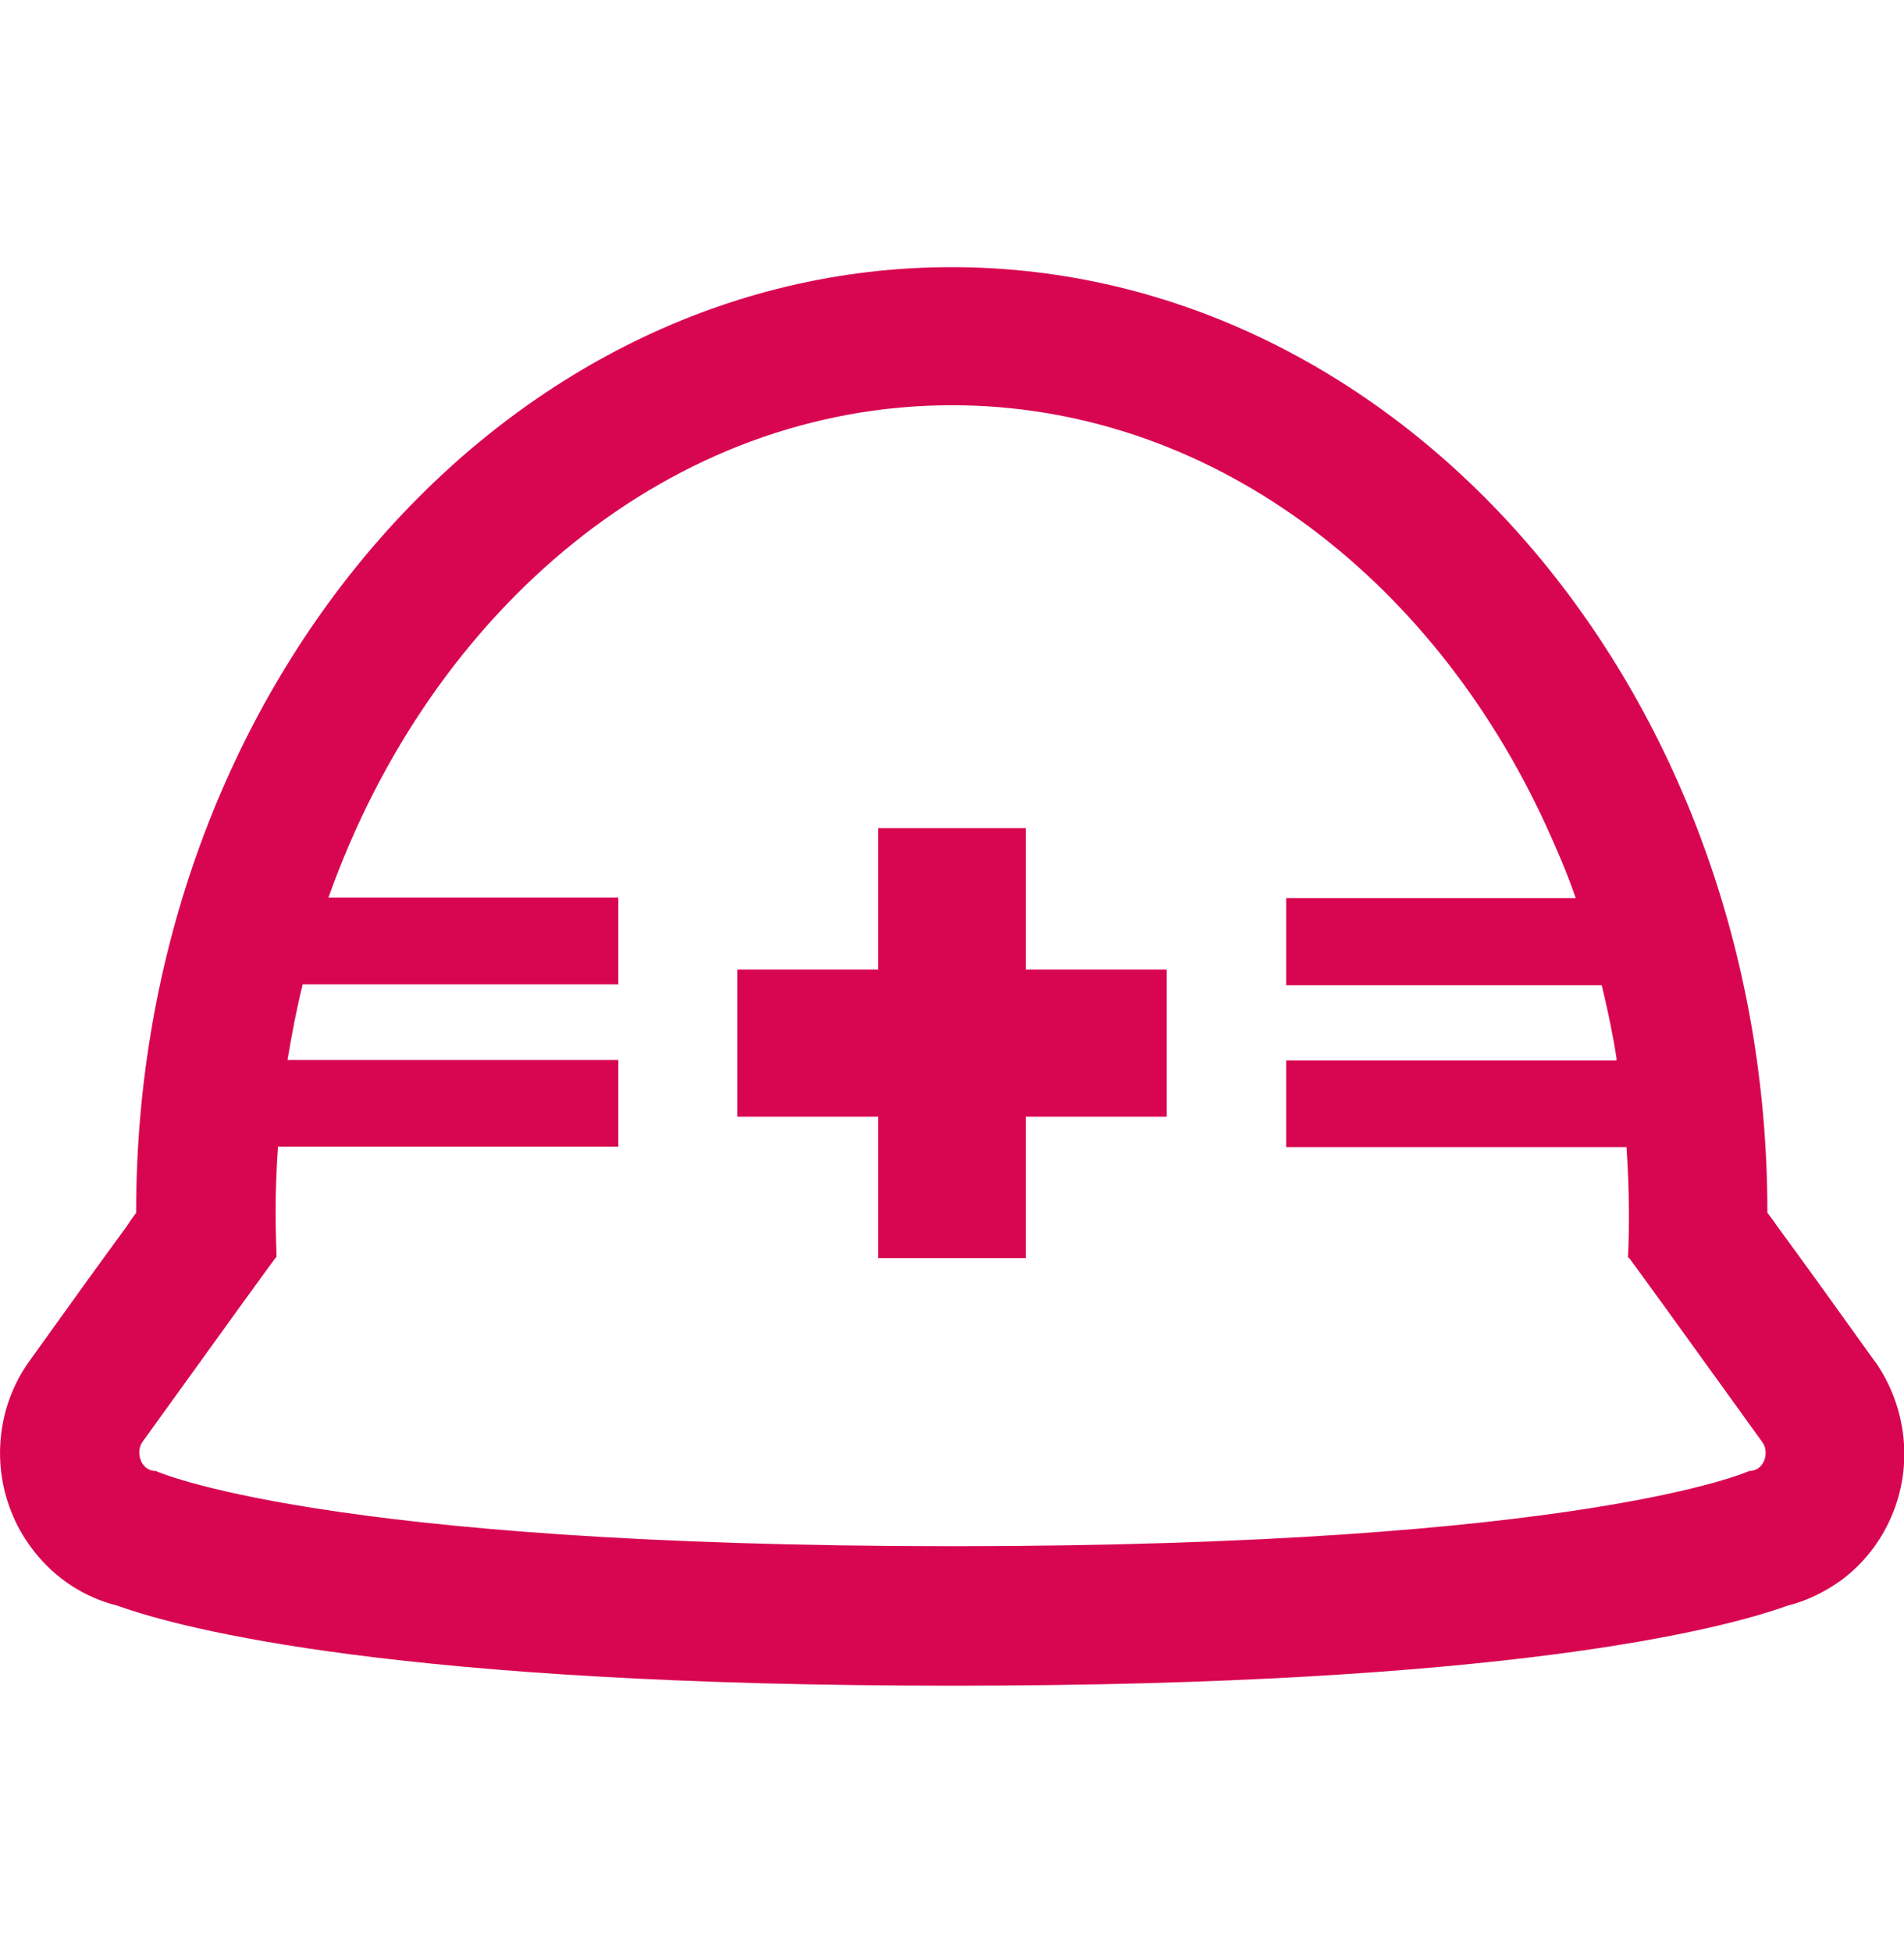
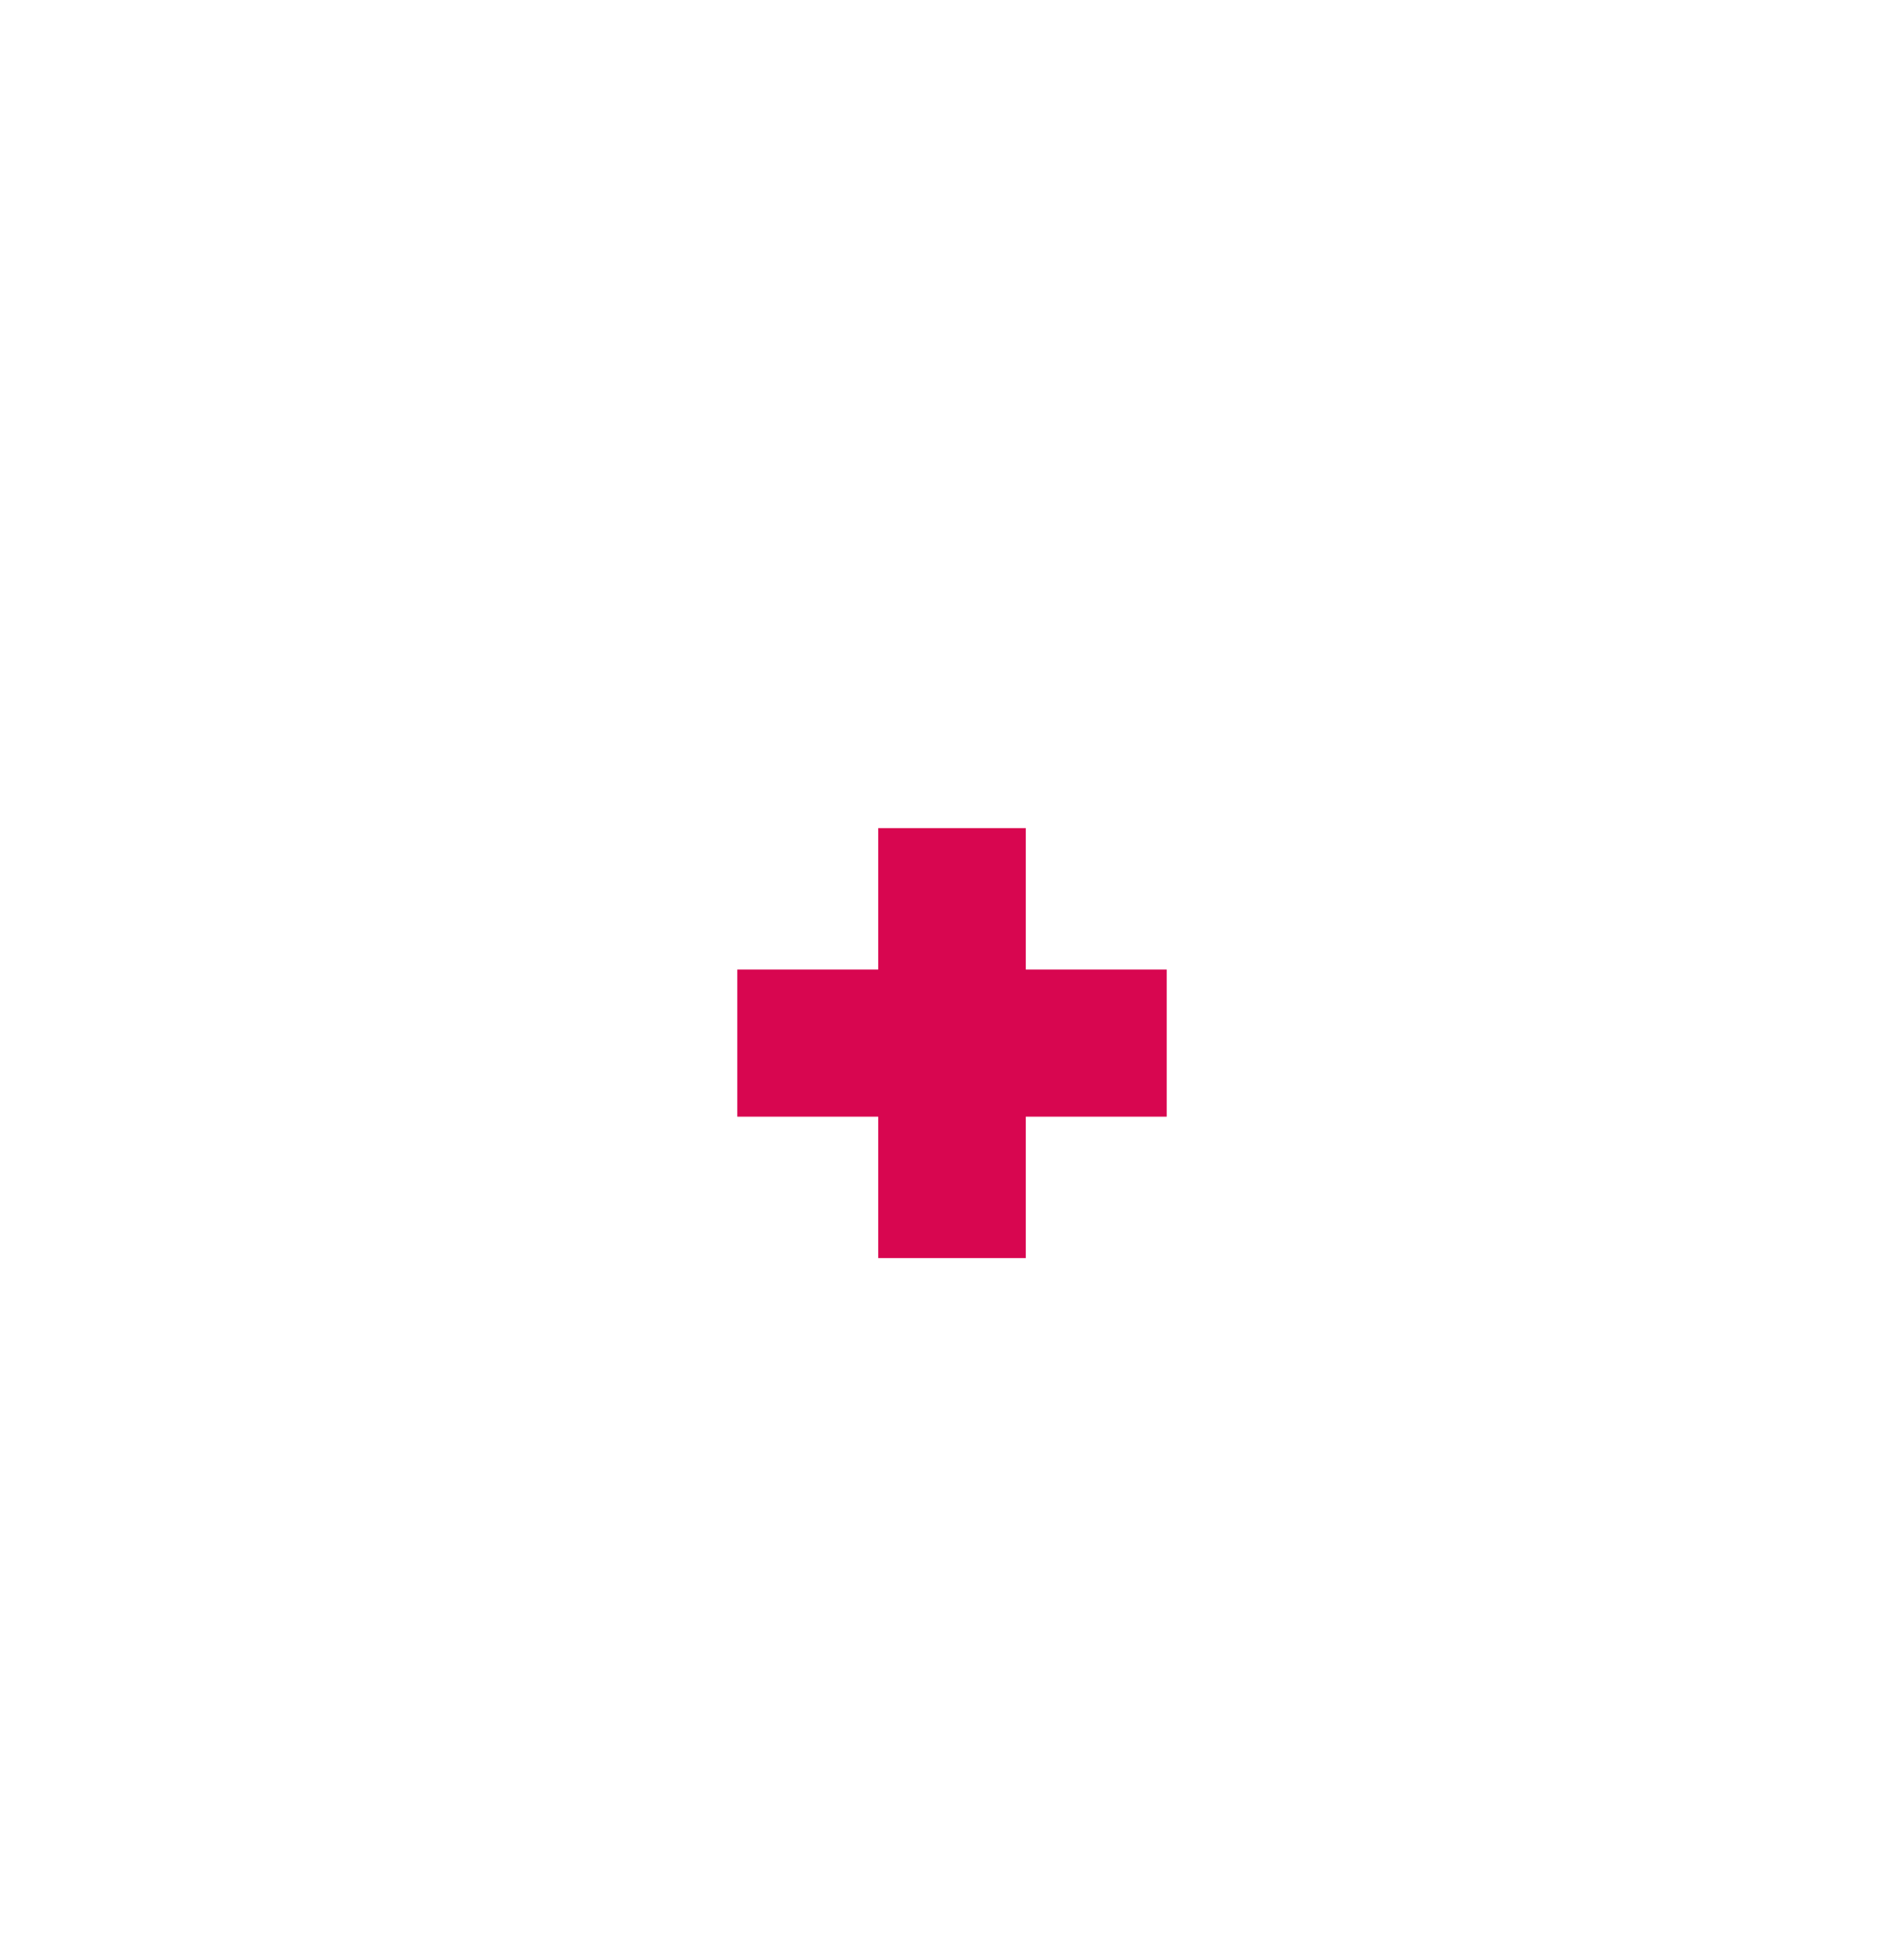
<svg xmlns="http://www.w3.org/2000/svg" id="_圖層_1" data-name="圖層 1" width="40" height="41" viewBox="0 0 40 41">
  <defs>
    <style>
      .cls-1 {
        fill: #d80650;
      }
    </style>
  </defs>
-   <path class="cls-1" d="M39.38,28.58c-.83-1.16-1.53-2.13-2.03-2.81-.06-.09-.12-.17-.18-.25l-.04-.05v-.02c0-10.94-7.69-19.84-17.14-19.84S2.86,14.51,2.86,25.45c0,0,0,.02,0,.02-.07,.09-.14,.19-.21,.3-.5,.68-1.2,1.65-2.03,2.81-.68,.94-.81,2.2-.34,3.27,.11,.26,.26,.5,.43,.72,.45,.58,1.07,.98,1.76,1.15,1.39,.5,5.94,1.68,17.54,1.68s16.15-1.18,17.54-1.68c.4-.1,.77-.28,1.11-.52,.47-.34,.84-.81,1.07-1.34,.47-1.07,.33-2.32-.34-3.27Zm-6.28-9.72h-6.08v1.81h0v.02h6.63c.12,.5,.23,1.01,.31,1.53,0,.02,0,.04,0,.05h-6.94v1.8h0v.02h7.15c.03,.45,.05,.9,.05,1.36,0,.32,0,.64-.02,.96h.02s.29,.39,.78,1.07c.49,.68,1.19,1.65,2.02,2.8,.09,.12,.09,.28,.04,.4-.03,.06-.07,.12-.12,.15-.05,.04-.12,.06-.19,.06h0s-3.46,1.58-16.74,1.58-16.74-1.58-16.74-1.58h0c-.11,0-.2-.05-.26-.13-.02-.03-.04-.05-.05-.09-.05-.12-.05-.28,.04-.4,.83-1.15,1.53-2.12,2.02-2.8,.49-.68,.78-1.07,.78-1.07h0s.01,0,.01,0c-.01-.32-.02-.64-.02-.96,0-.46,.02-.91,.05-1.36h7.15v-1.82H6.04c.09-.54,.19-1.07,.32-1.59h6.63v-1.82H6.9c2.16-6.08,7.21-10.34,13.1-10.34,5.39,0,10.08,3.58,12.49,8.85,.22,.48,.43,.97,.61,1.49Z" />
  <polygon class="cls-1" points="21.55 17.39 18.47 17.39 18.46 17.39 18.46 17.39 18.45 17.39 18.45 20.36 15.49 20.36 15.49 23.45 18.45 23.45 18.45 26.4 18.45 26.4 18.45 26.4 18.45 26.42 21.55 26.42 21.55 23.45 24.51 23.45 24.51 20.36 21.55 20.36 21.55 17.39" />
</svg>